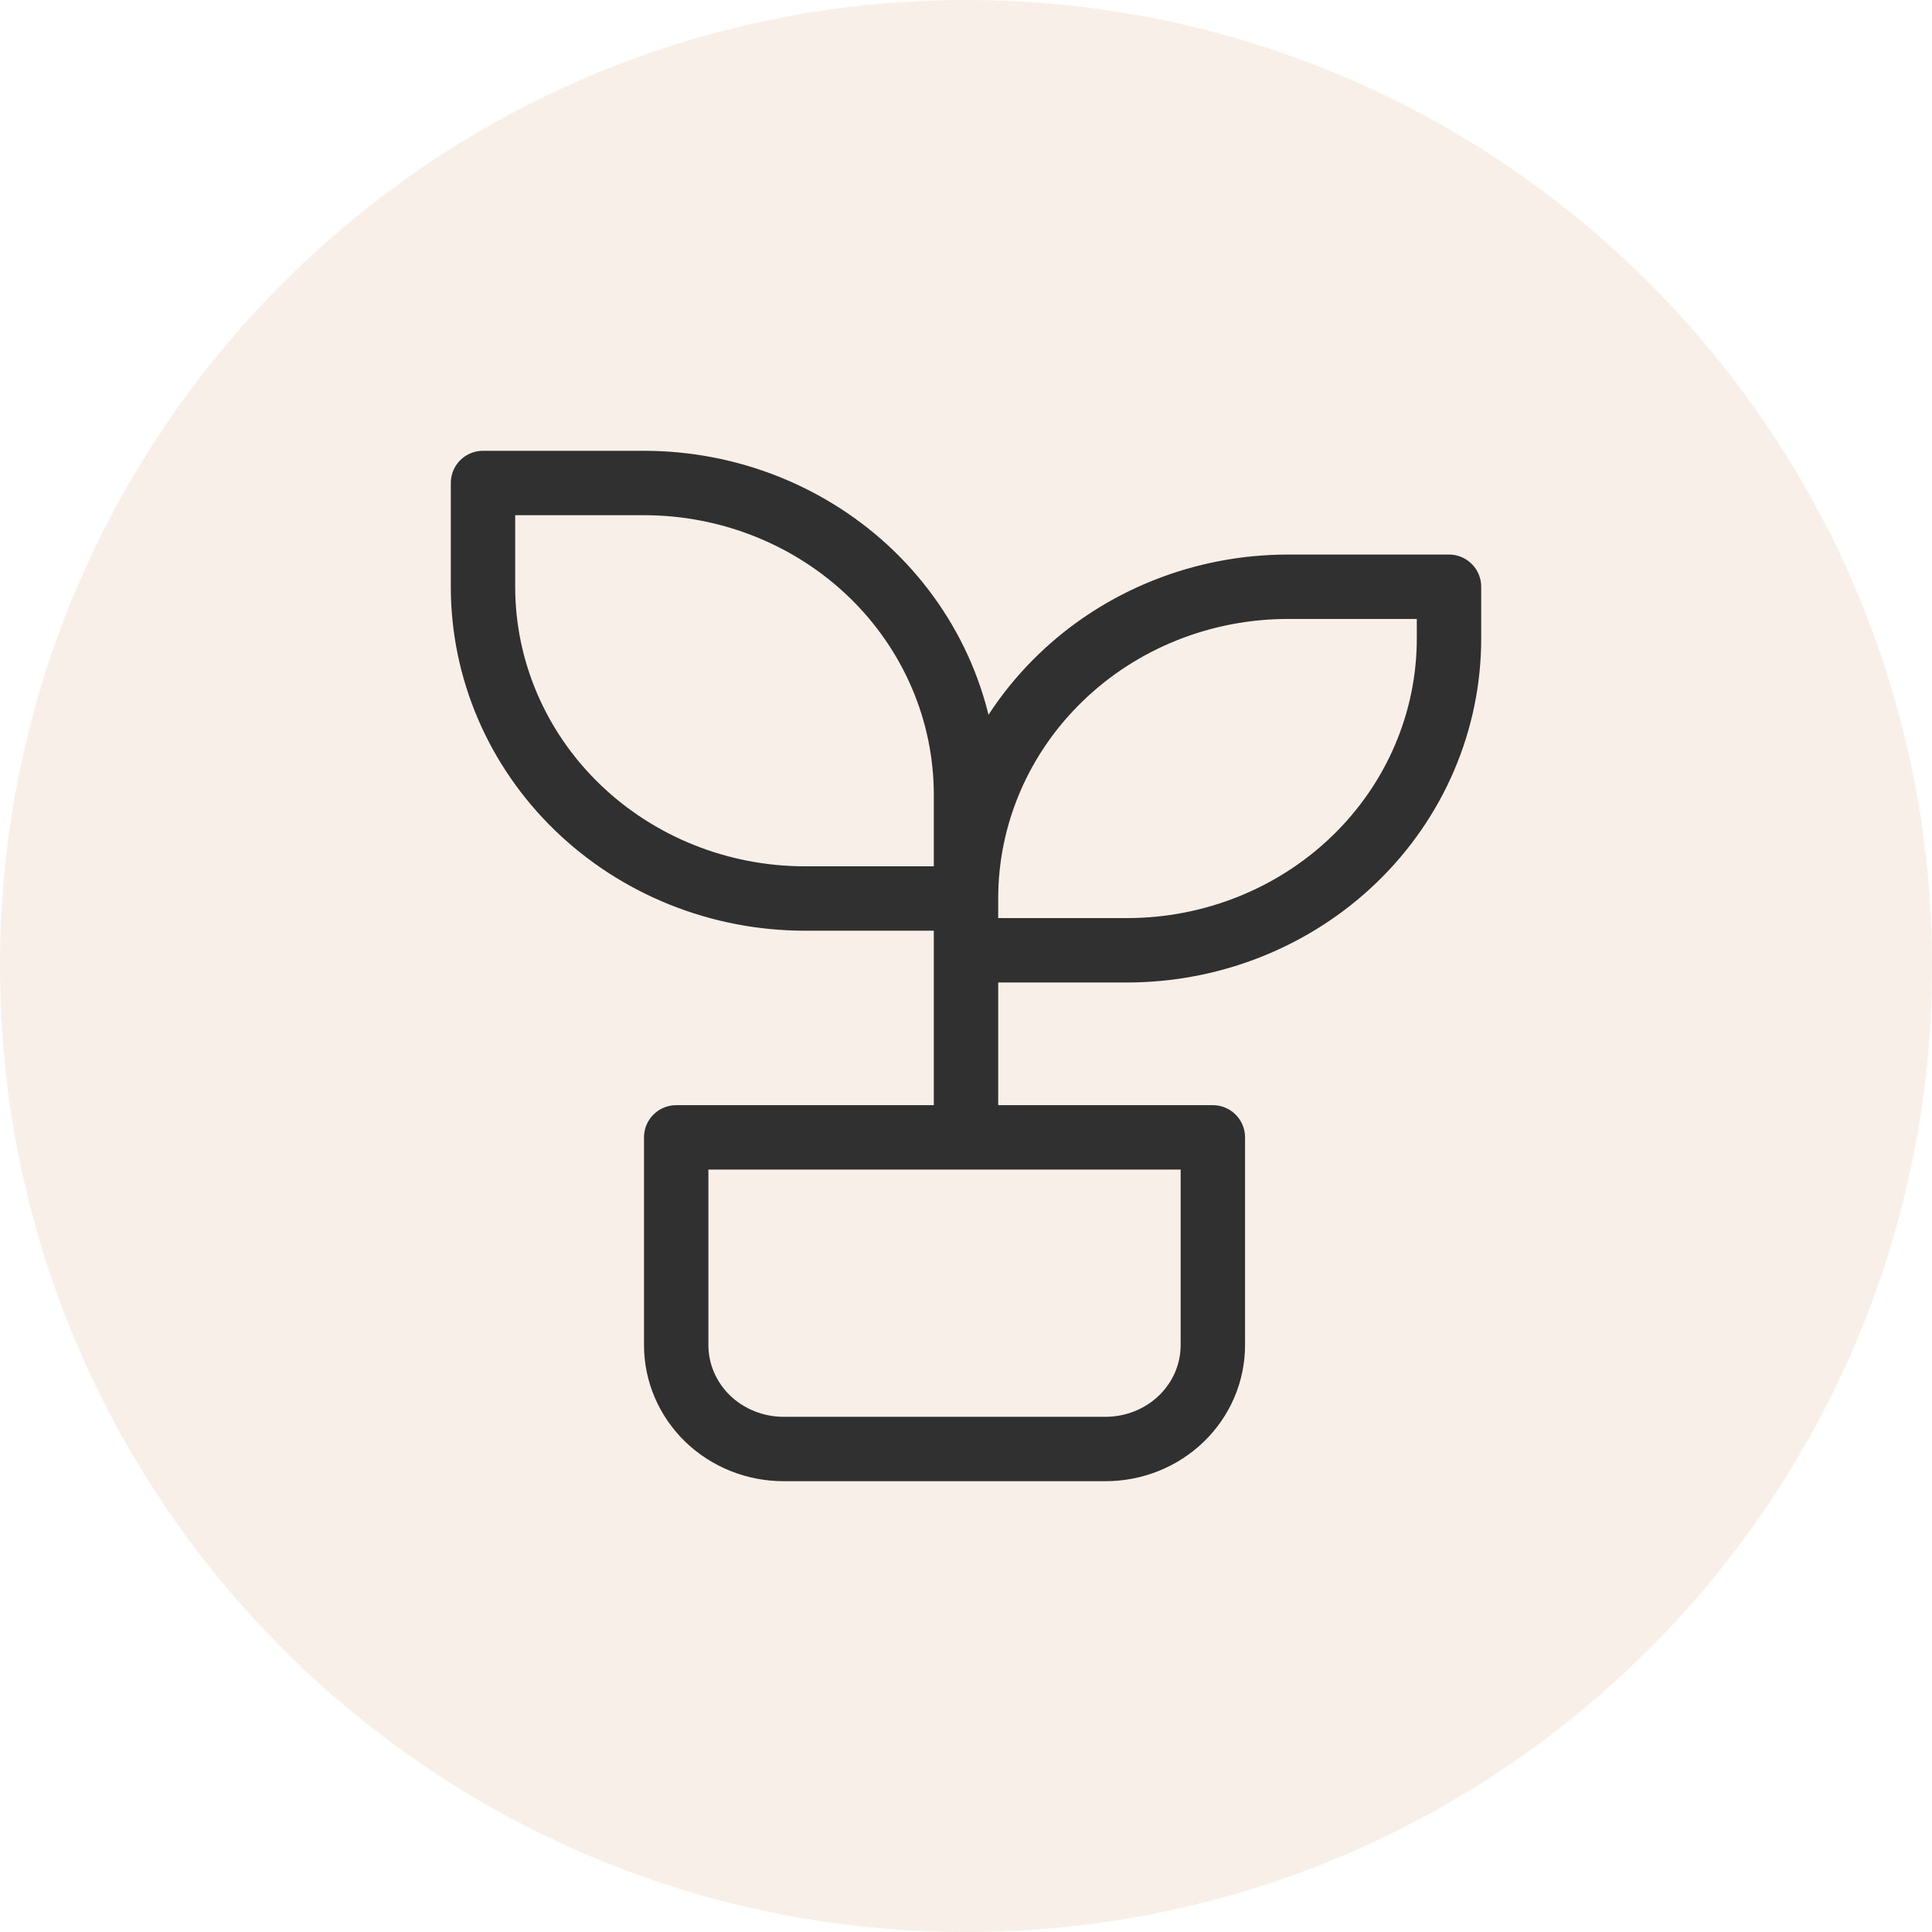
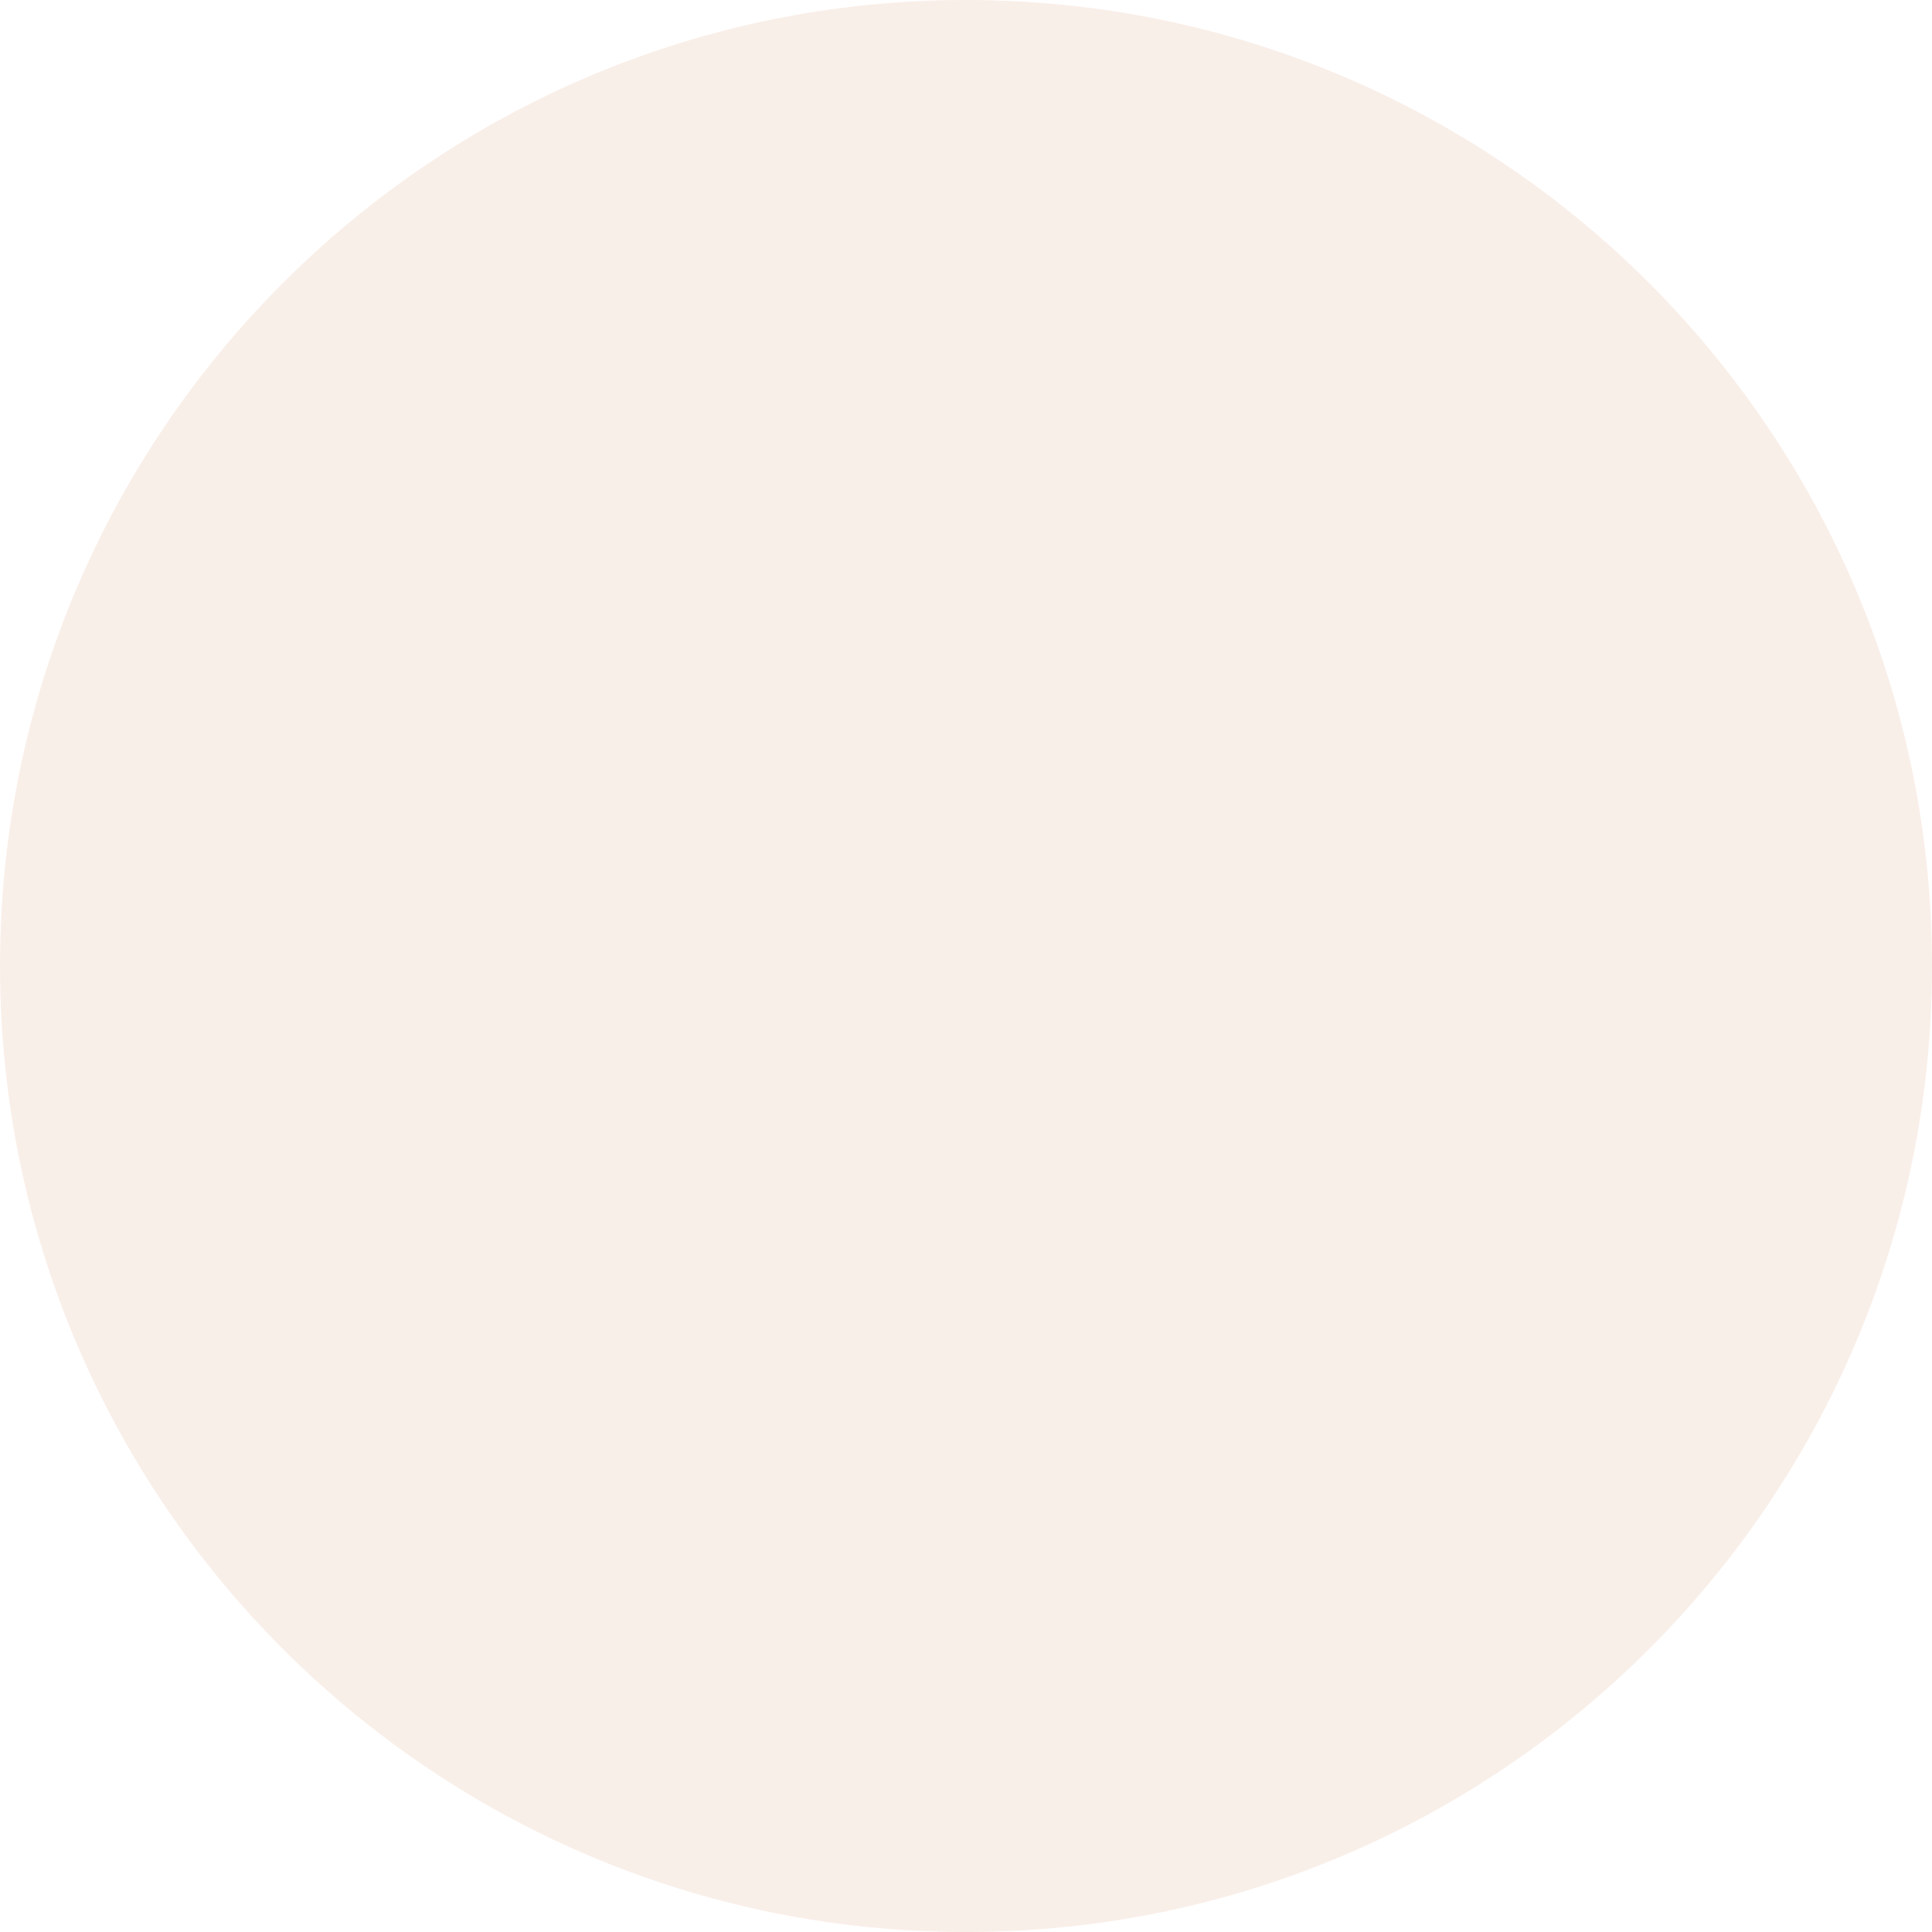
<svg xmlns="http://www.w3.org/2000/svg" fill="none" viewBox="0 0 30 30" height="30" width="30">
  <path fill-opacity="0.1" fill="#C15C27" d="M0 15C0 6.716 6.716 0 15 0C23.284 0 30 6.716 30 15C30 23.284 23.284 30 15 30C6.716 30 0 23.284 0 15Z" />
-   <path stroke-linejoin="round" stroke-linecap="round" stroke="#303030" d="M15 13.952H12.5C11.174 13.952 9.902 13.442 8.964 12.534C8.027 11.627 7.5 10.396 7.5 9.113V7.5H10C11.326 7.5 12.598 8.01 13.536 8.917C14.473 9.825 15 11.055 15 12.339V17.177M15 13.949C15 12.666 15.527 11.435 16.465 10.528C17.402 9.62 18.674 9.111 20 9.111H22.5V9.917C22.5 11.2 21.973 12.431 21.035 13.339C20.098 14.246 18.826 14.756 17.5 14.756H15M10.5 17.661H18.833V20.887C18.833 21.315 18.658 21.725 18.345 22.028C18.033 22.33 17.609 22.5 17.167 22.5H12.167C11.725 22.5 11.301 22.33 10.988 22.028C10.676 21.725 10.5 21.315 10.5 20.887V17.661Z" />
</svg>